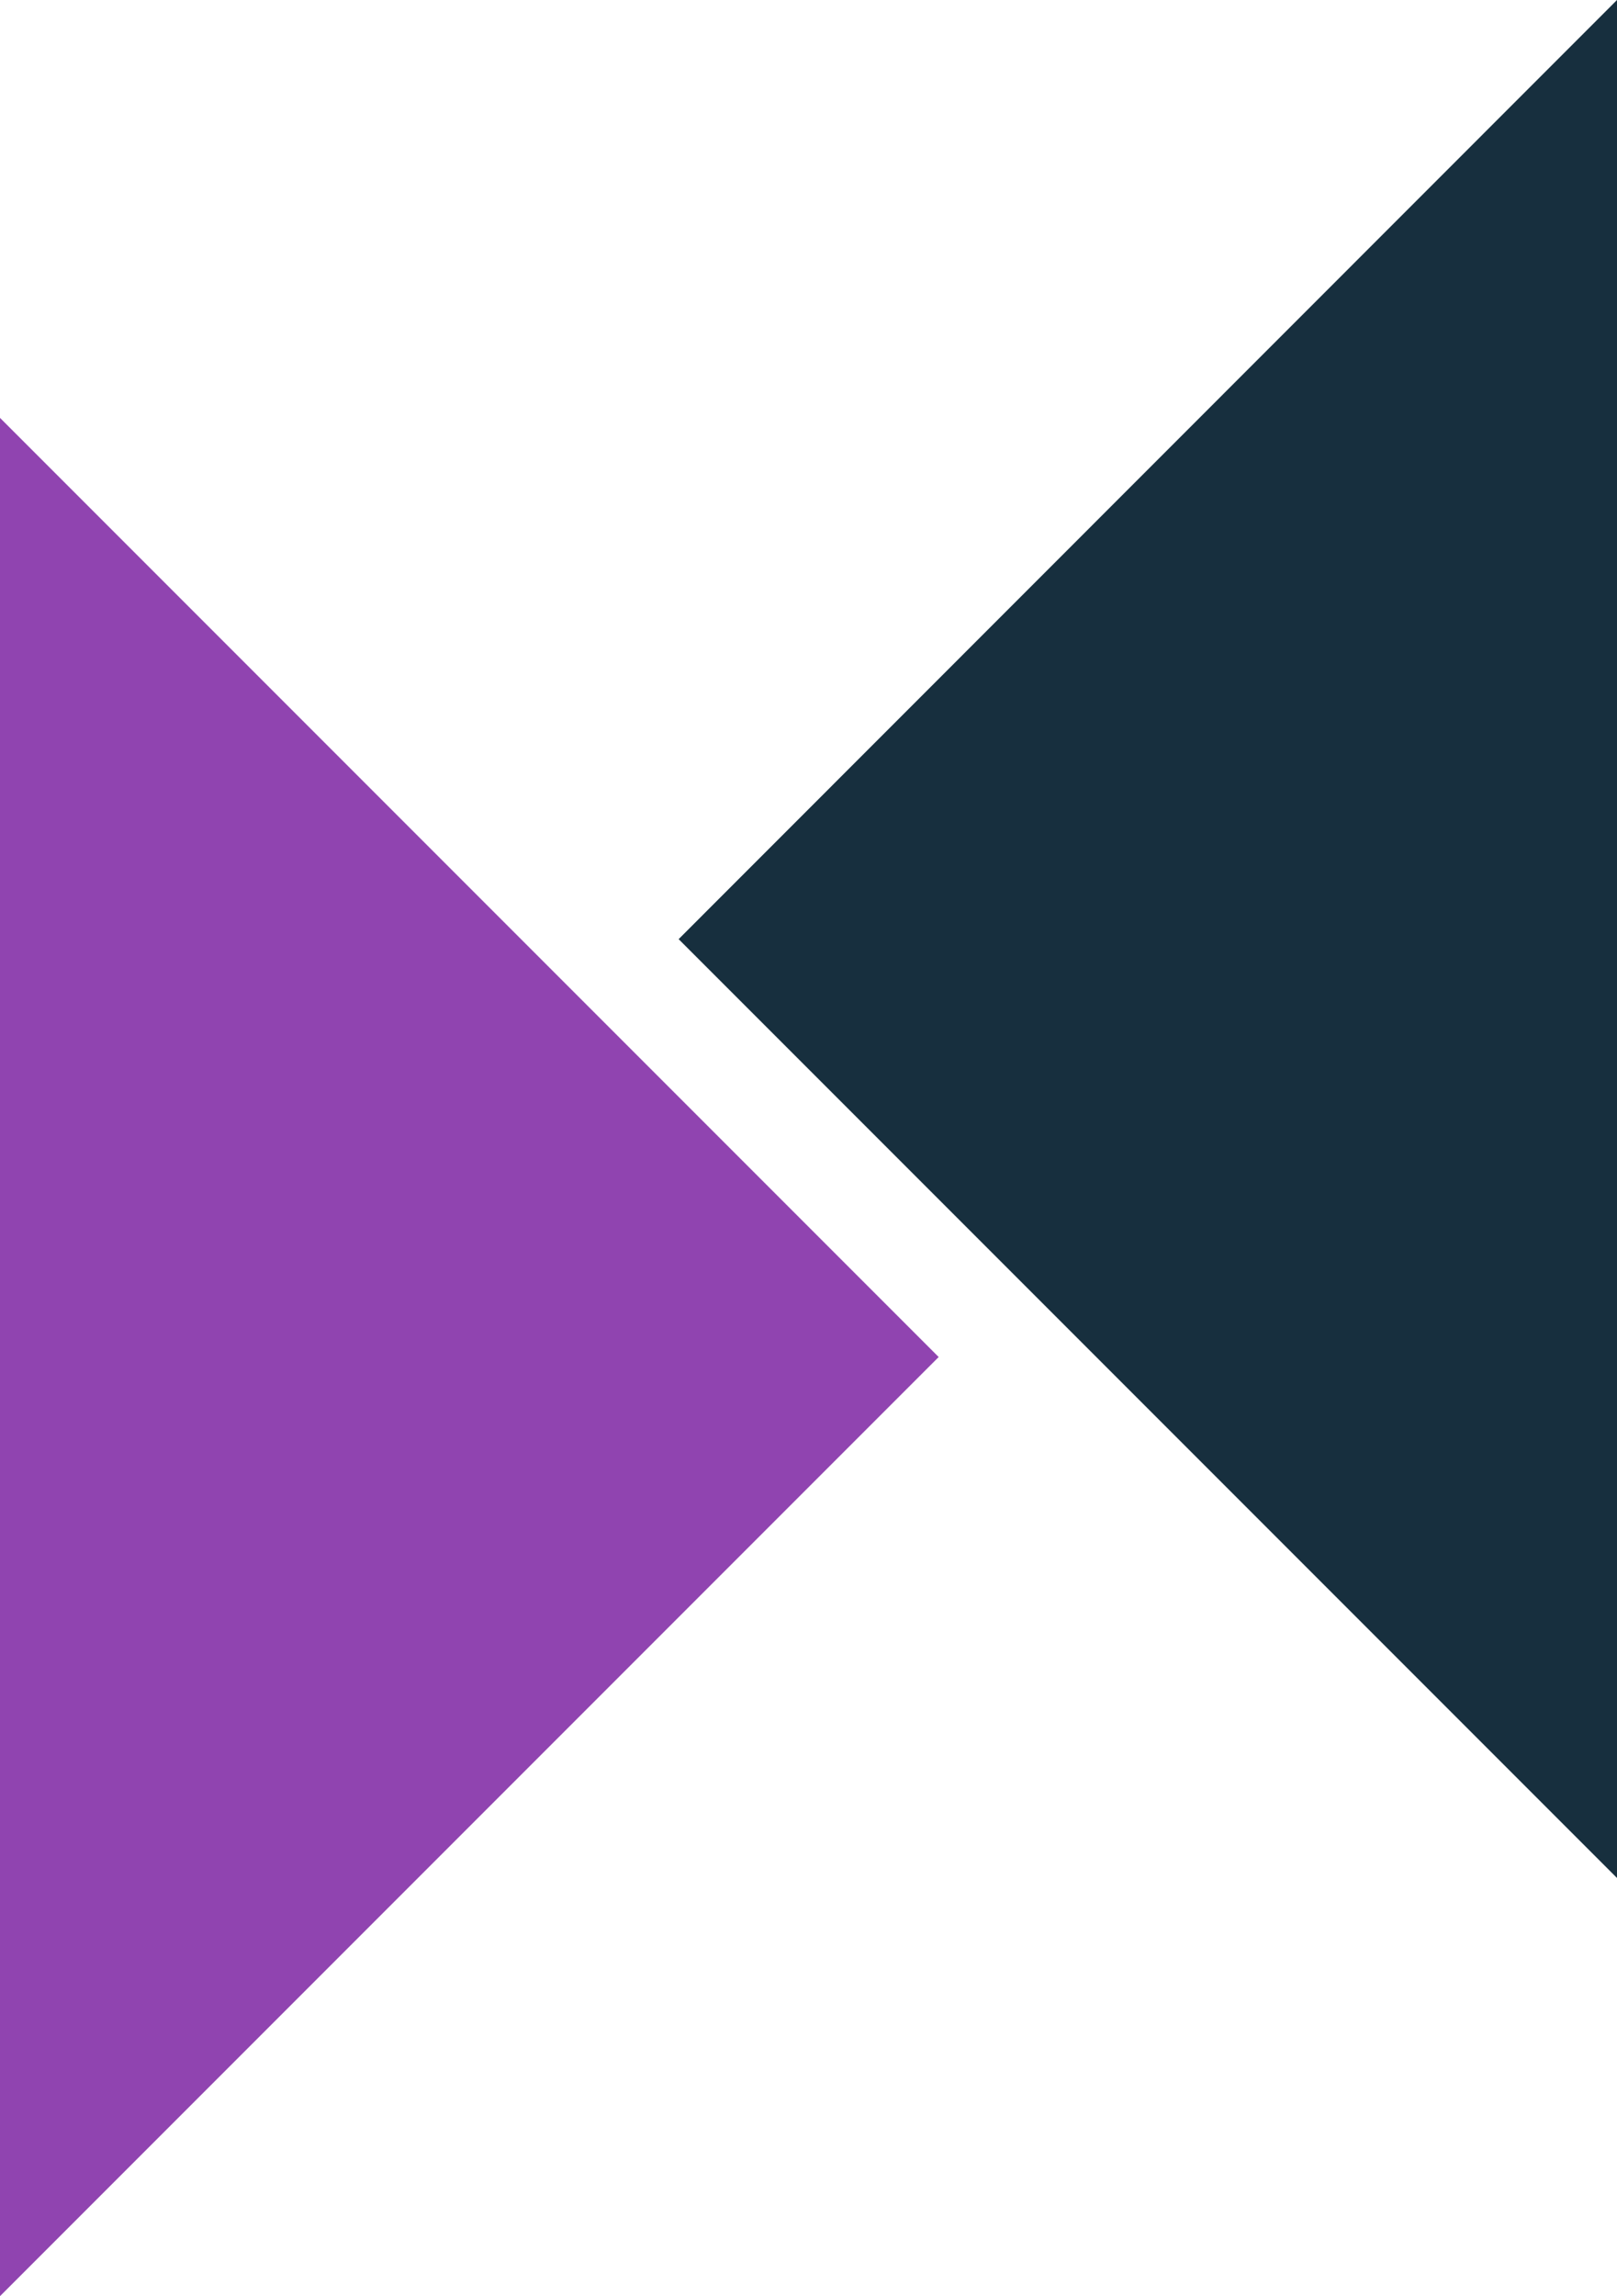
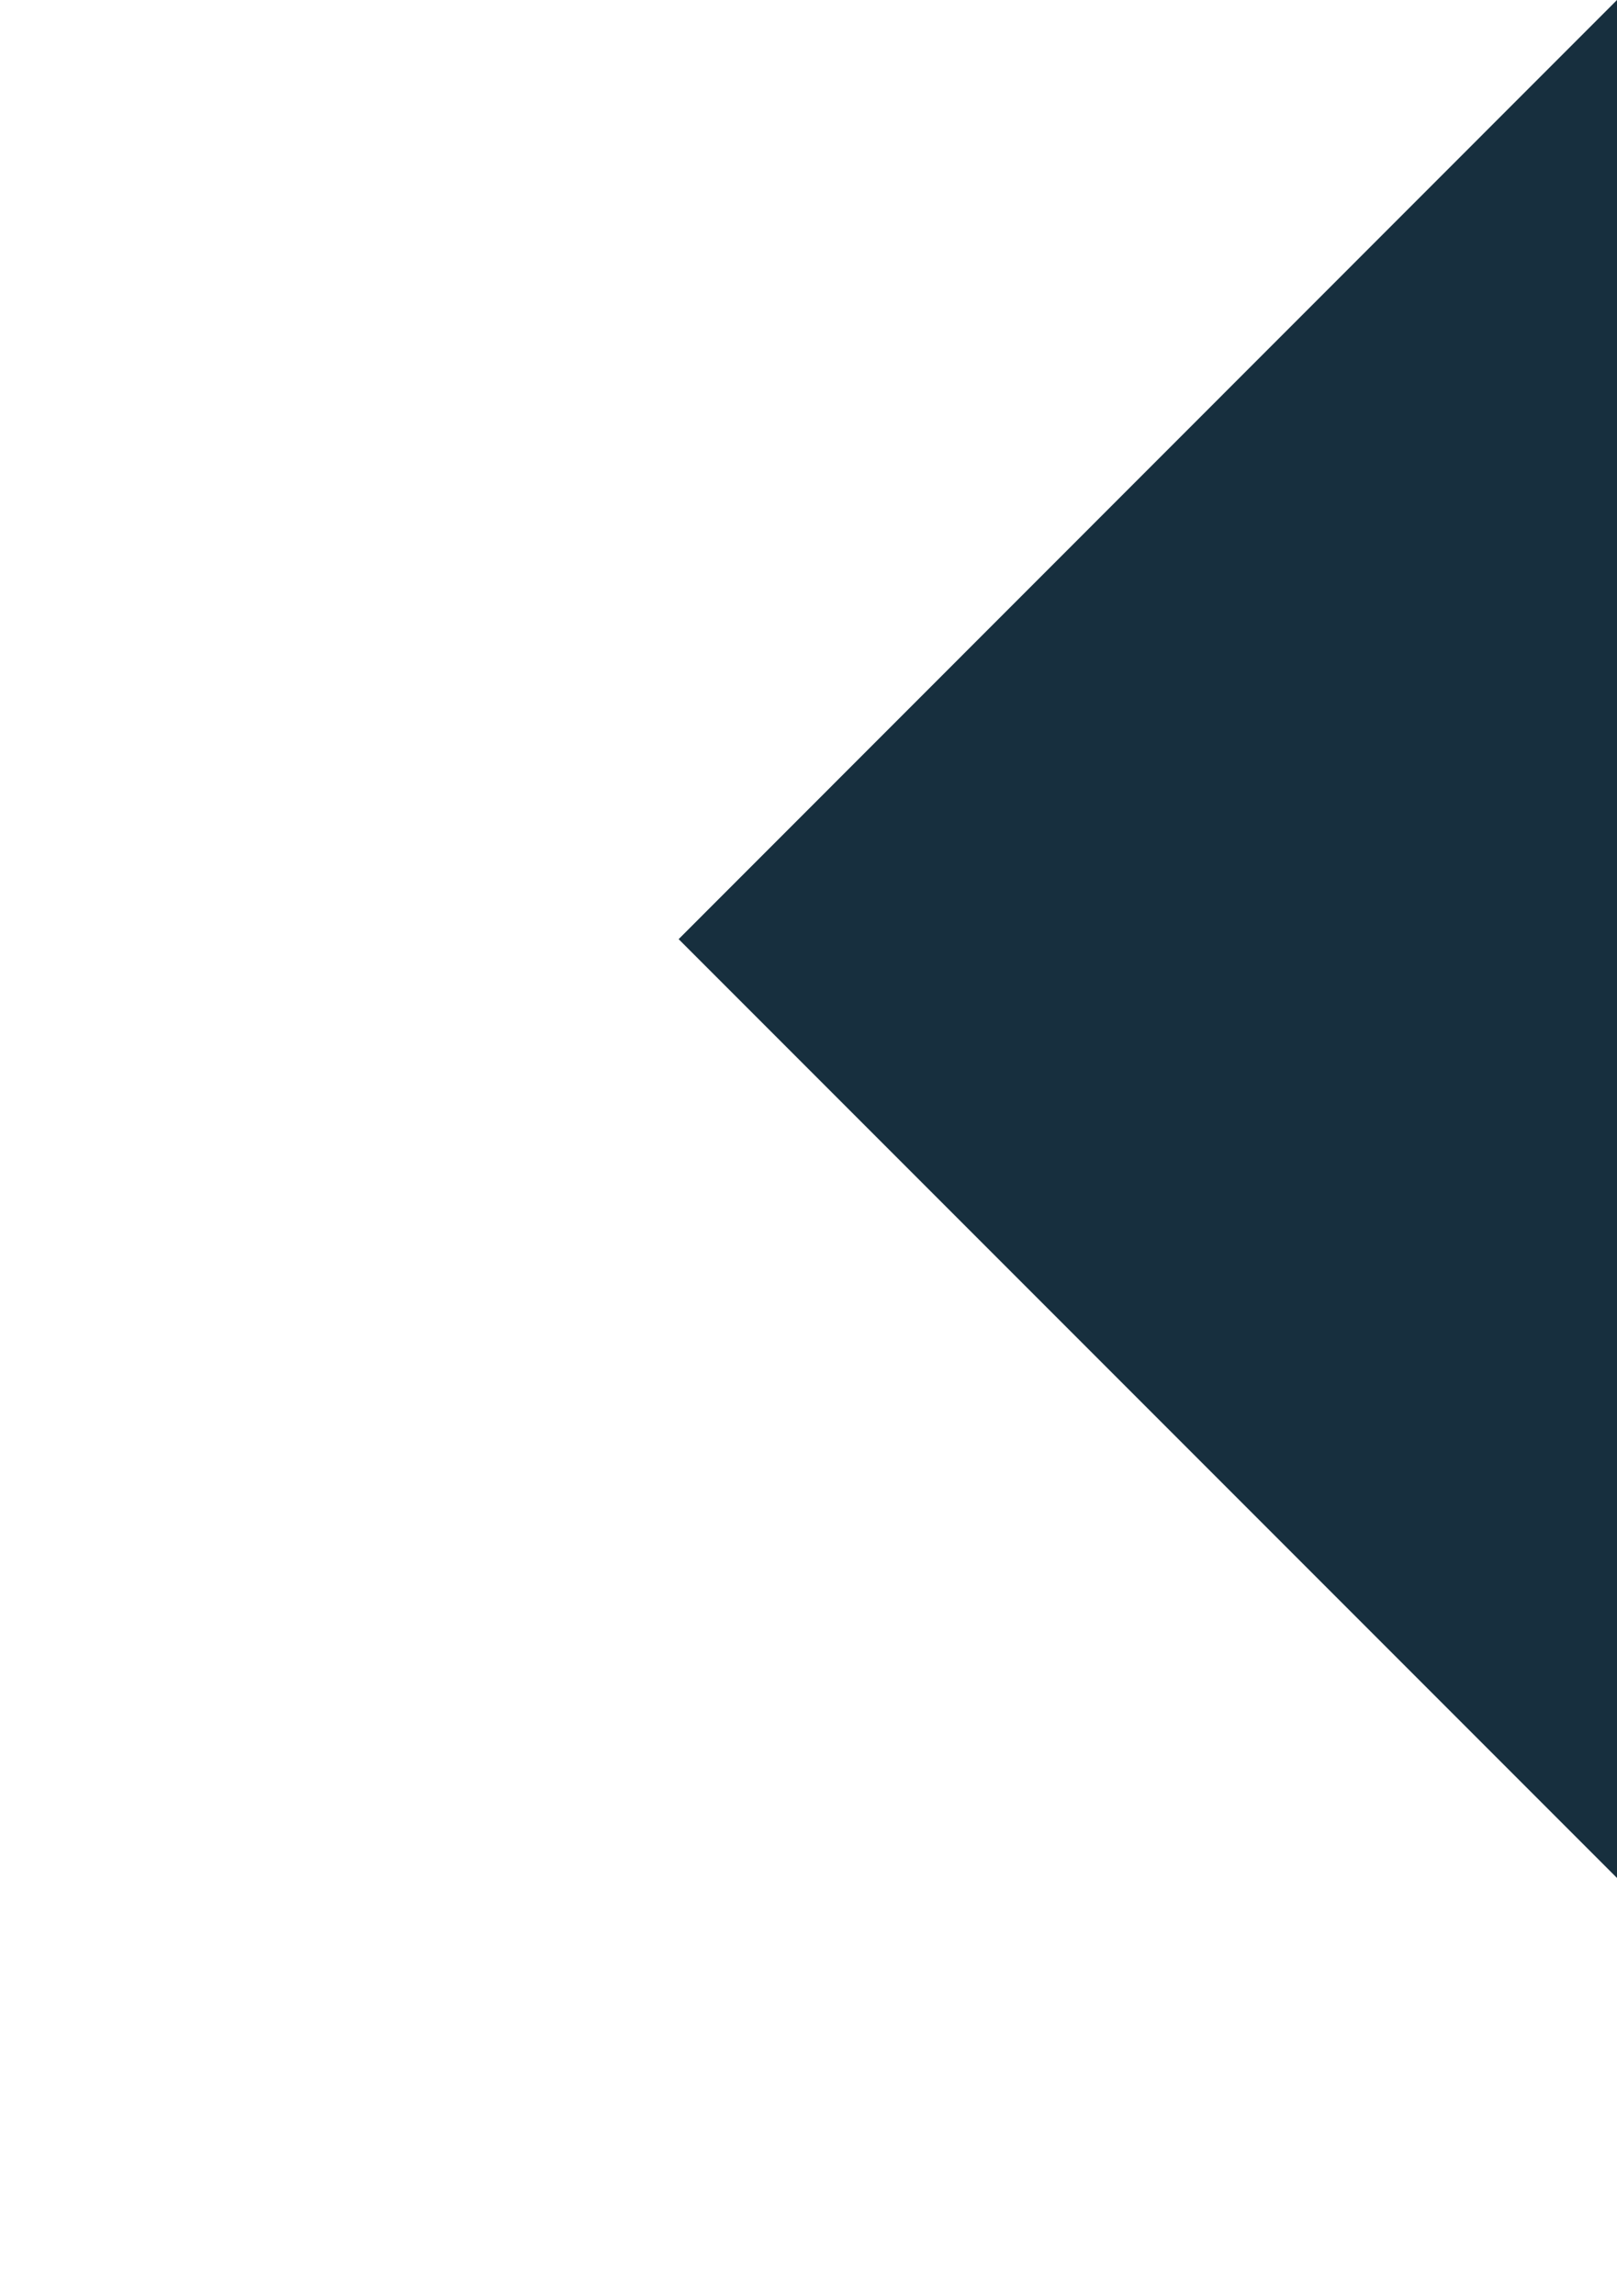
<svg xmlns="http://www.w3.org/2000/svg" id="Layer_2" data-name="Layer 2" viewBox="0 0 51.8 73.52">
  <defs>
    <style>
      .cls-1 {
        fill: #172f3e;
      }

      .cls-2 {
        fill: #9044b0;
      }
    </style>
  </defs>
  <g id="Layer_1-2" data-name="Layer 1">
    <g>
-       <polygon class="cls-2" points="0 13.38 0 73.52 30.07 43.45 0 13.38" />
      <polygon class="cls-1" points="51.8 60.13 51.8 0 21.74 30.07 51.8 60.13" />
    </g>
  </g>
</svg>